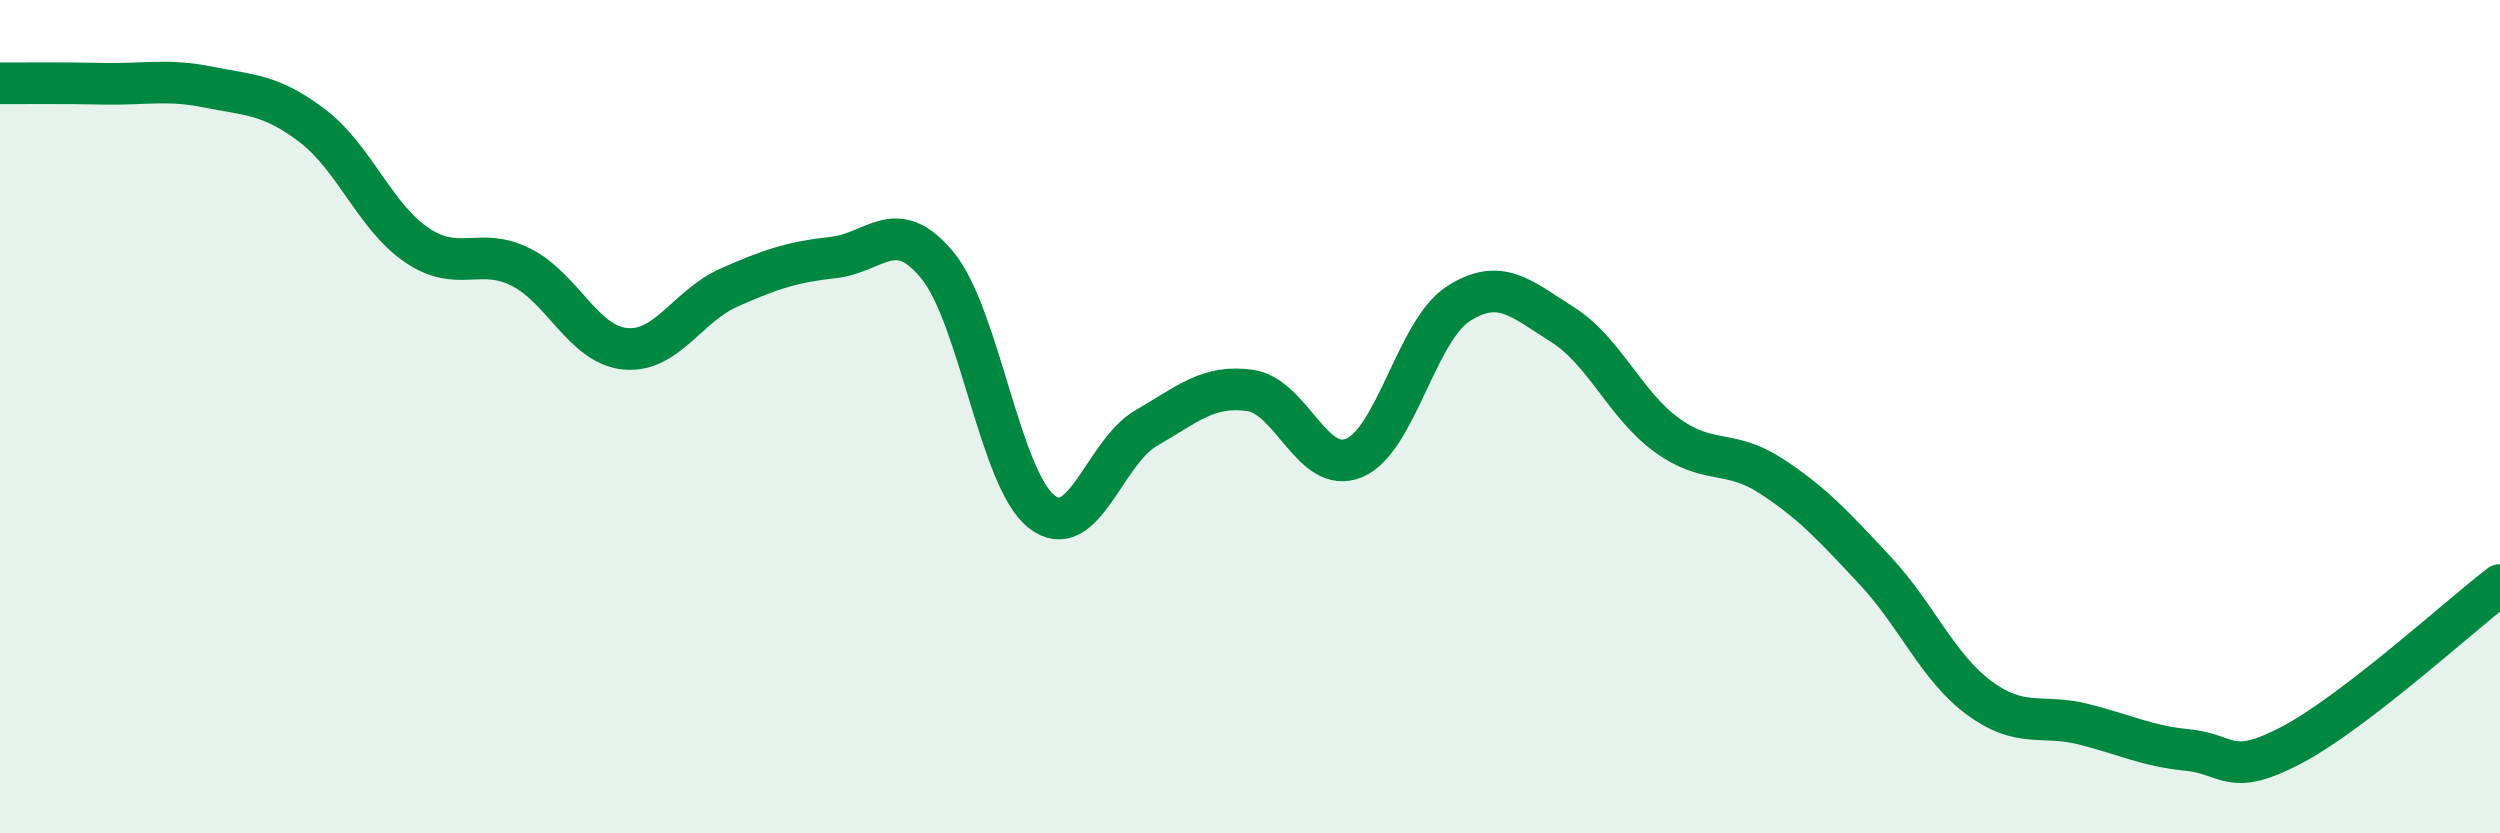
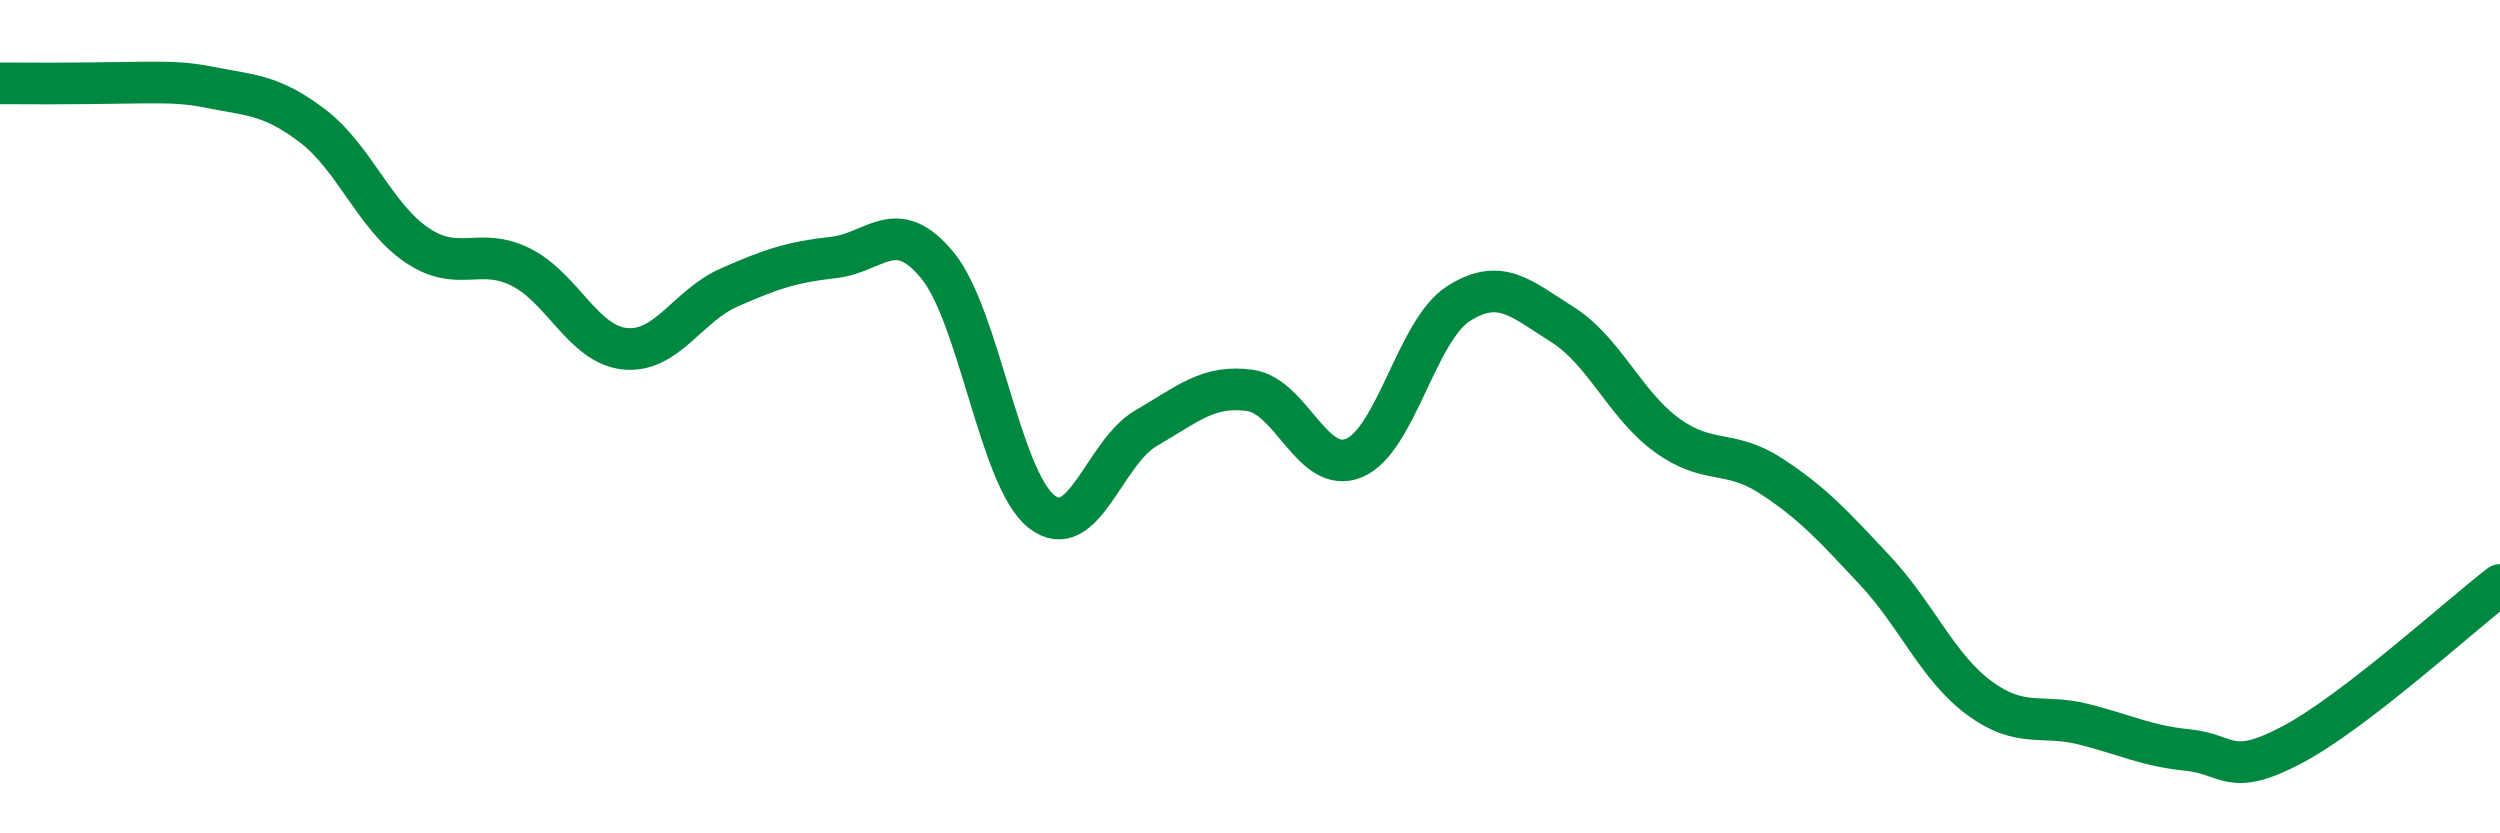
<svg xmlns="http://www.w3.org/2000/svg" width="60" height="20" viewBox="0 0 60 20">
-   <path d="M 0,2 C 0.5,2 1.5,1.99 2.5,2.01 C 3.5,2.03 4,1.89 5,2.09 C 6,2.29 6.5,2.26 7.5,3.02 C 8.5,3.78 9,5.2 10,5.88 C 11,6.56 11.5,5.91 12.5,6.41 C 13.5,6.91 14,8.27 15,8.37 C 16,8.47 16.5,7.34 17.5,6.9 C 18.5,6.46 19,6.29 20,6.18 C 21,6.07 21.5,5.15 22.5,6.37 C 23.5,7.59 24,11.5 25,12.28 C 26,13.06 26.5,10.86 27.5,10.28 C 28.5,9.7 29,9.23 30,9.37 C 31,9.51 31.5,11.41 32.5,10.99 C 33.5,10.57 34,7.93 35,7.29 C 36,6.65 36.5,7.16 37.5,7.79 C 38.5,8.42 39,9.71 40,10.44 C 41,11.17 41.5,10.77 42.5,11.42 C 43.5,12.07 44,12.62 45,13.69 C 46,14.76 46.5,16.01 47.5,16.75 C 48.5,17.49 49,17.13 50,17.38 C 51,17.63 51.5,17.9 52.5,18 C 53.5,18.1 53.5,18.67 55,17.88 C 56.5,17.09 59,14.81 60,14.04L60 20L0 20Z" fill="#008740" opacity="0.1" stroke-linecap="round" stroke-linejoin="round" />
-   <path d="M 0,2 C 0.5,2 1.5,1.99 2.5,2.01 C 3.5,2.03 4,1.89 5,2.09 C 6,2.29 6.5,2.26 7.5,3.02 C 8.5,3.78 9,5.2 10,5.88 C 11,6.56 11.5,5.91 12.5,6.41 C 13.5,6.91 14,8.27 15,8.37 C 16,8.47 16.5,7.34 17.5,6.9 C 18.5,6.46 19,6.29 20,6.18 C 21,6.07 21.5,5.15 22.5,6.37 C 23.5,7.59 24,11.5 25,12.28 C 26,13.06 26.5,10.86 27.5,10.28 C 28.5,9.7 29,9.23 30,9.37 C 31,9.51 31.5,11.41 32.5,10.99 C 33.5,10.57 34,7.93 35,7.29 C 36,6.65 36.5,7.16 37.5,7.79 C 38.5,8.42 39,9.71 40,10.44 C 41,11.17 41.5,10.77 42.5,11.42 C 43.5,12.07 44,12.62 45,13.69 C 46,14.76 46.5,16.01 47.5,16.75 C 48.5,17.49 49,17.13 50,17.38 C 51,17.63 51.5,17.9 52.5,18 C 53.5,18.1 53.5,18.67 55,17.88 C 56.5,17.09 59,14.81 60,14.04" stroke="#008740" stroke-width="1" fill="none" stroke-linecap="round" stroke-linejoin="round" />
+   <path d="M 0,2 C 3.5,2.03 4,1.89 5,2.09 C 6,2.29 6.5,2.26 7.5,3.02 C 8.5,3.78 9,5.2 10,5.88 C 11,6.56 11.5,5.91 12.5,6.41 C 13.5,6.91 14,8.27 15,8.37 C 16,8.47 16.5,7.34 17.5,6.9 C 18.5,6.46 19,6.29 20,6.18 C 21,6.07 21.5,5.15 22.5,6.37 C 23.5,7.59 24,11.5 25,12.28 C 26,13.06 26.5,10.86 27.5,10.28 C 28.5,9.7 29,9.23 30,9.37 C 31,9.51 31.5,11.41 32.5,10.99 C 33.5,10.57 34,7.93 35,7.29 C 36,6.65 36.5,7.16 37.5,7.79 C 38.5,8.42 39,9.71 40,10.44 C 41,11.17 41.5,10.77 42.5,11.42 C 43.5,12.07 44,12.62 45,13.69 C 46,14.76 46.5,16.01 47.5,16.75 C 48.5,17.49 49,17.13 50,17.38 C 51,17.63 51.5,17.9 52.5,18 C 53.5,18.1 53.5,18.67 55,17.88 C 56.5,17.09 59,14.81 60,14.04" stroke="#008740" stroke-width="1" fill="none" stroke-linecap="round" stroke-linejoin="round" />
</svg>